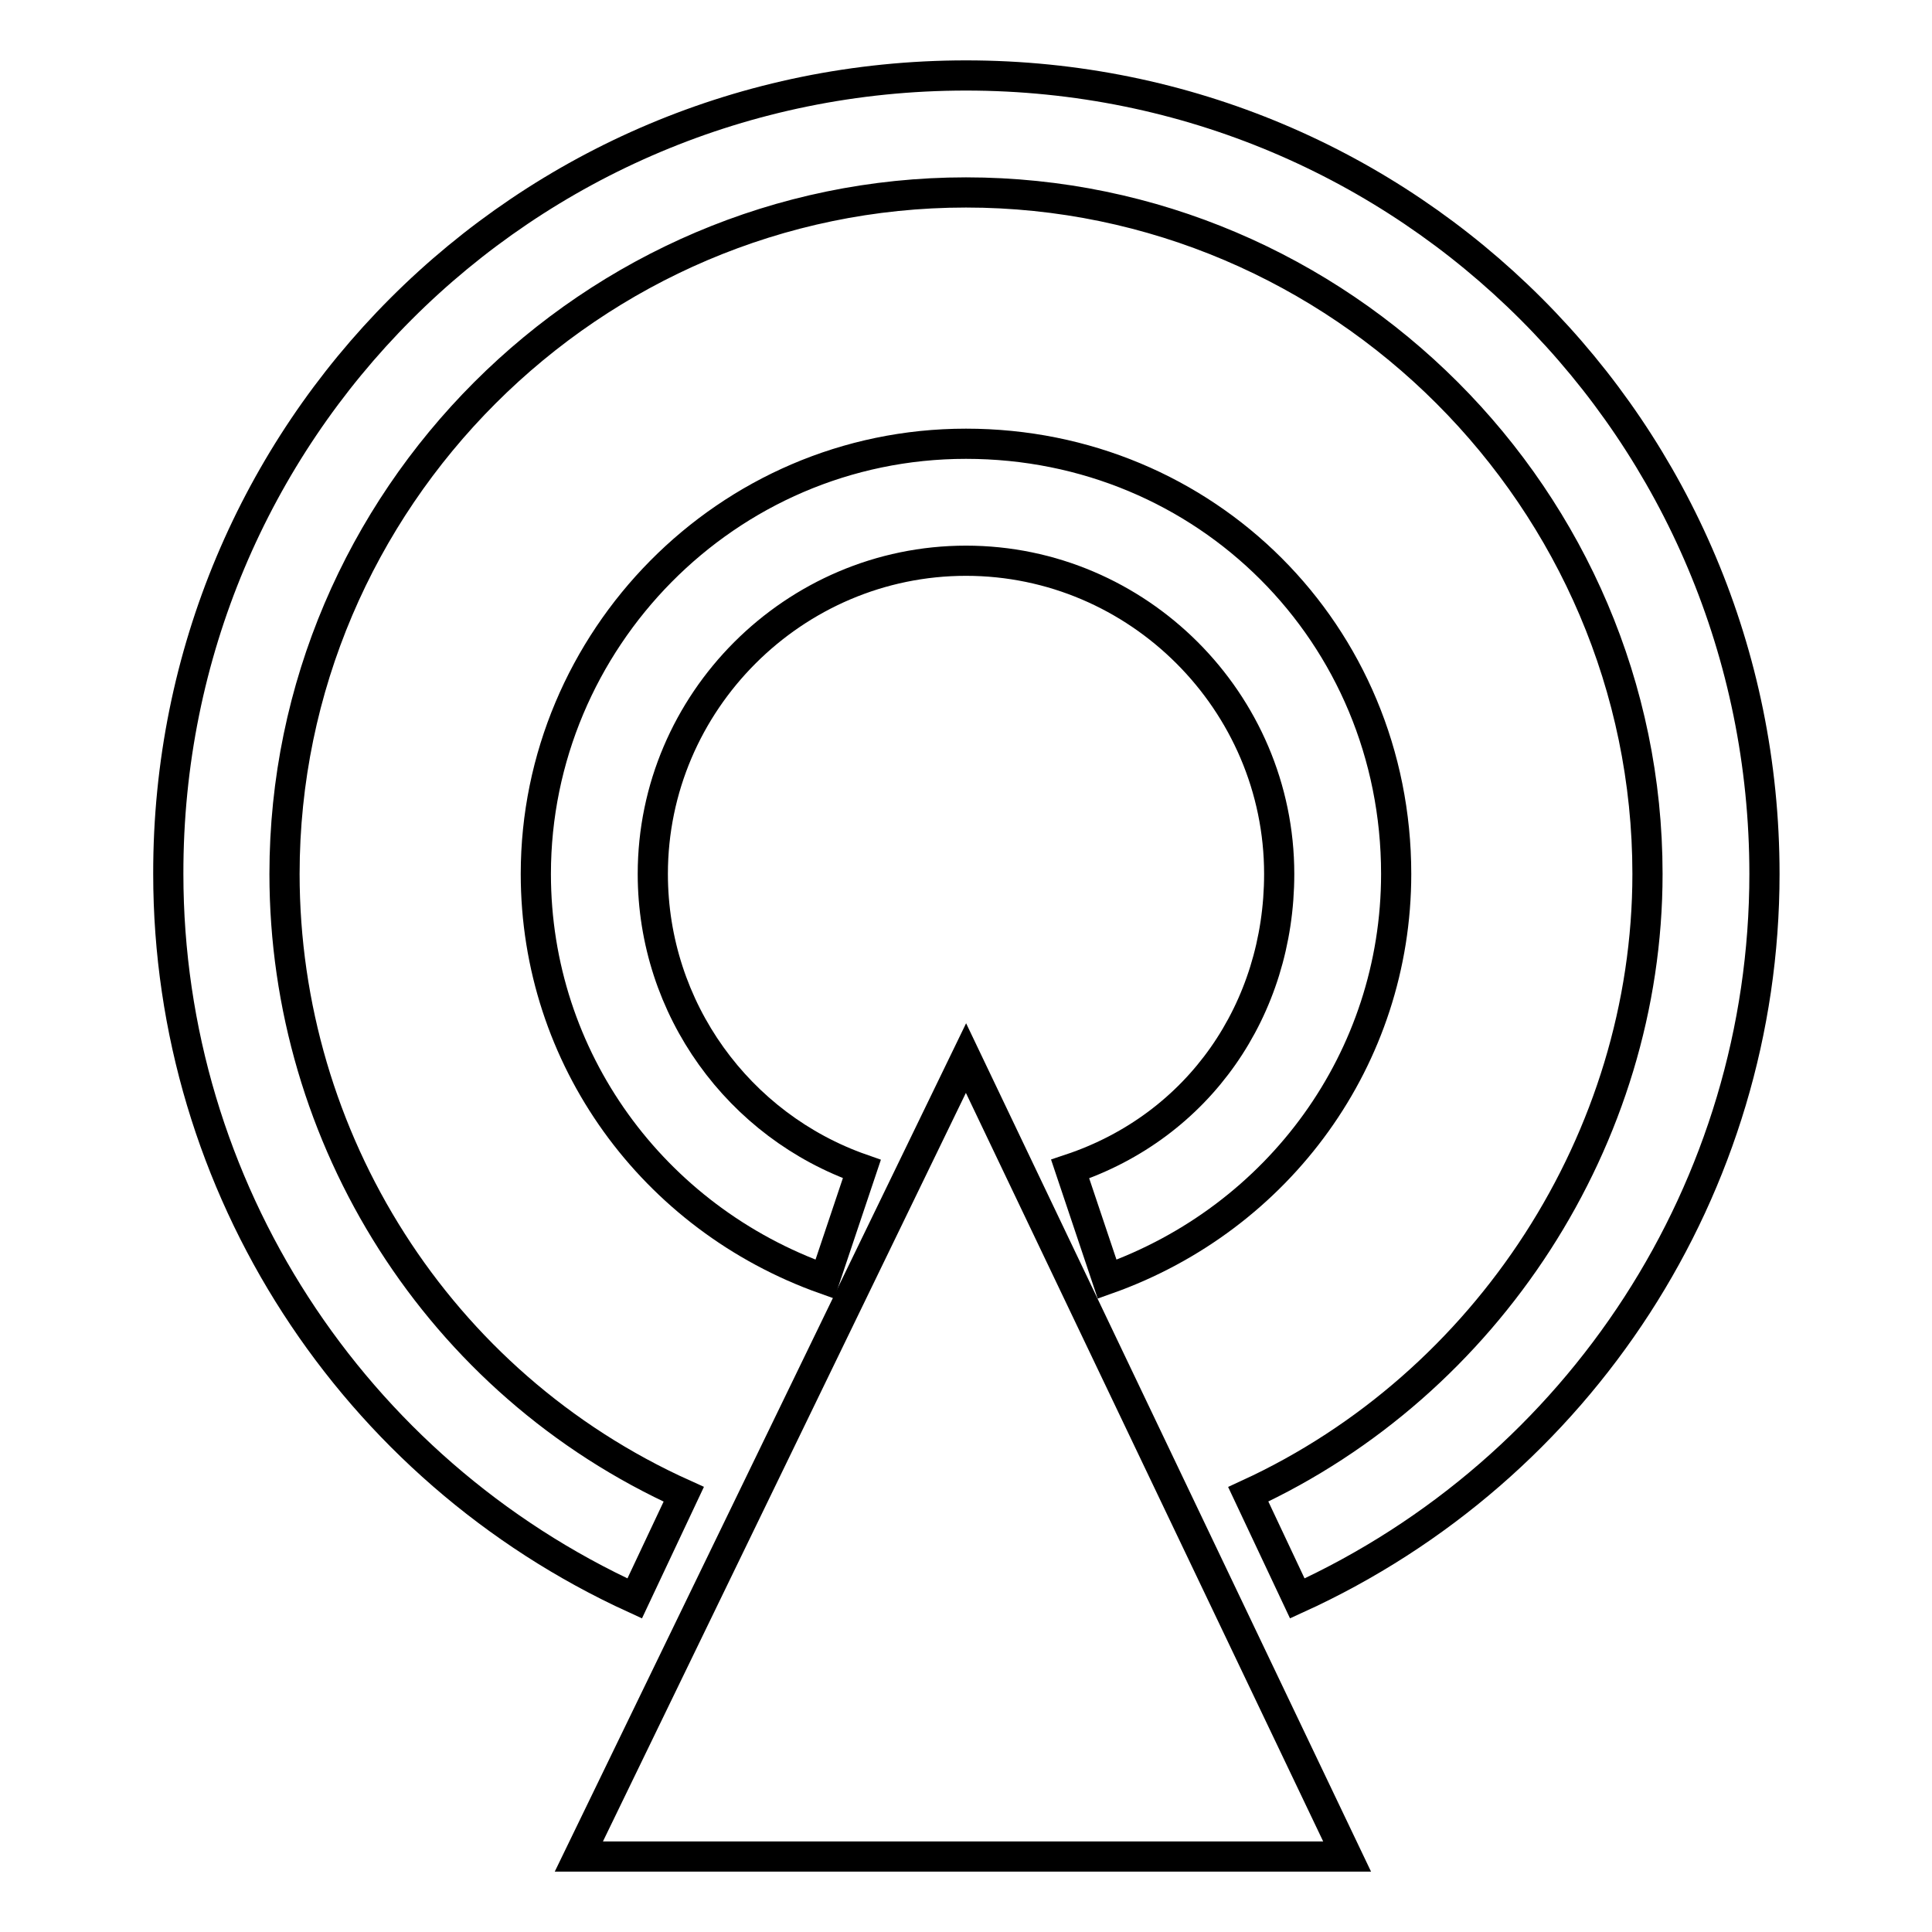
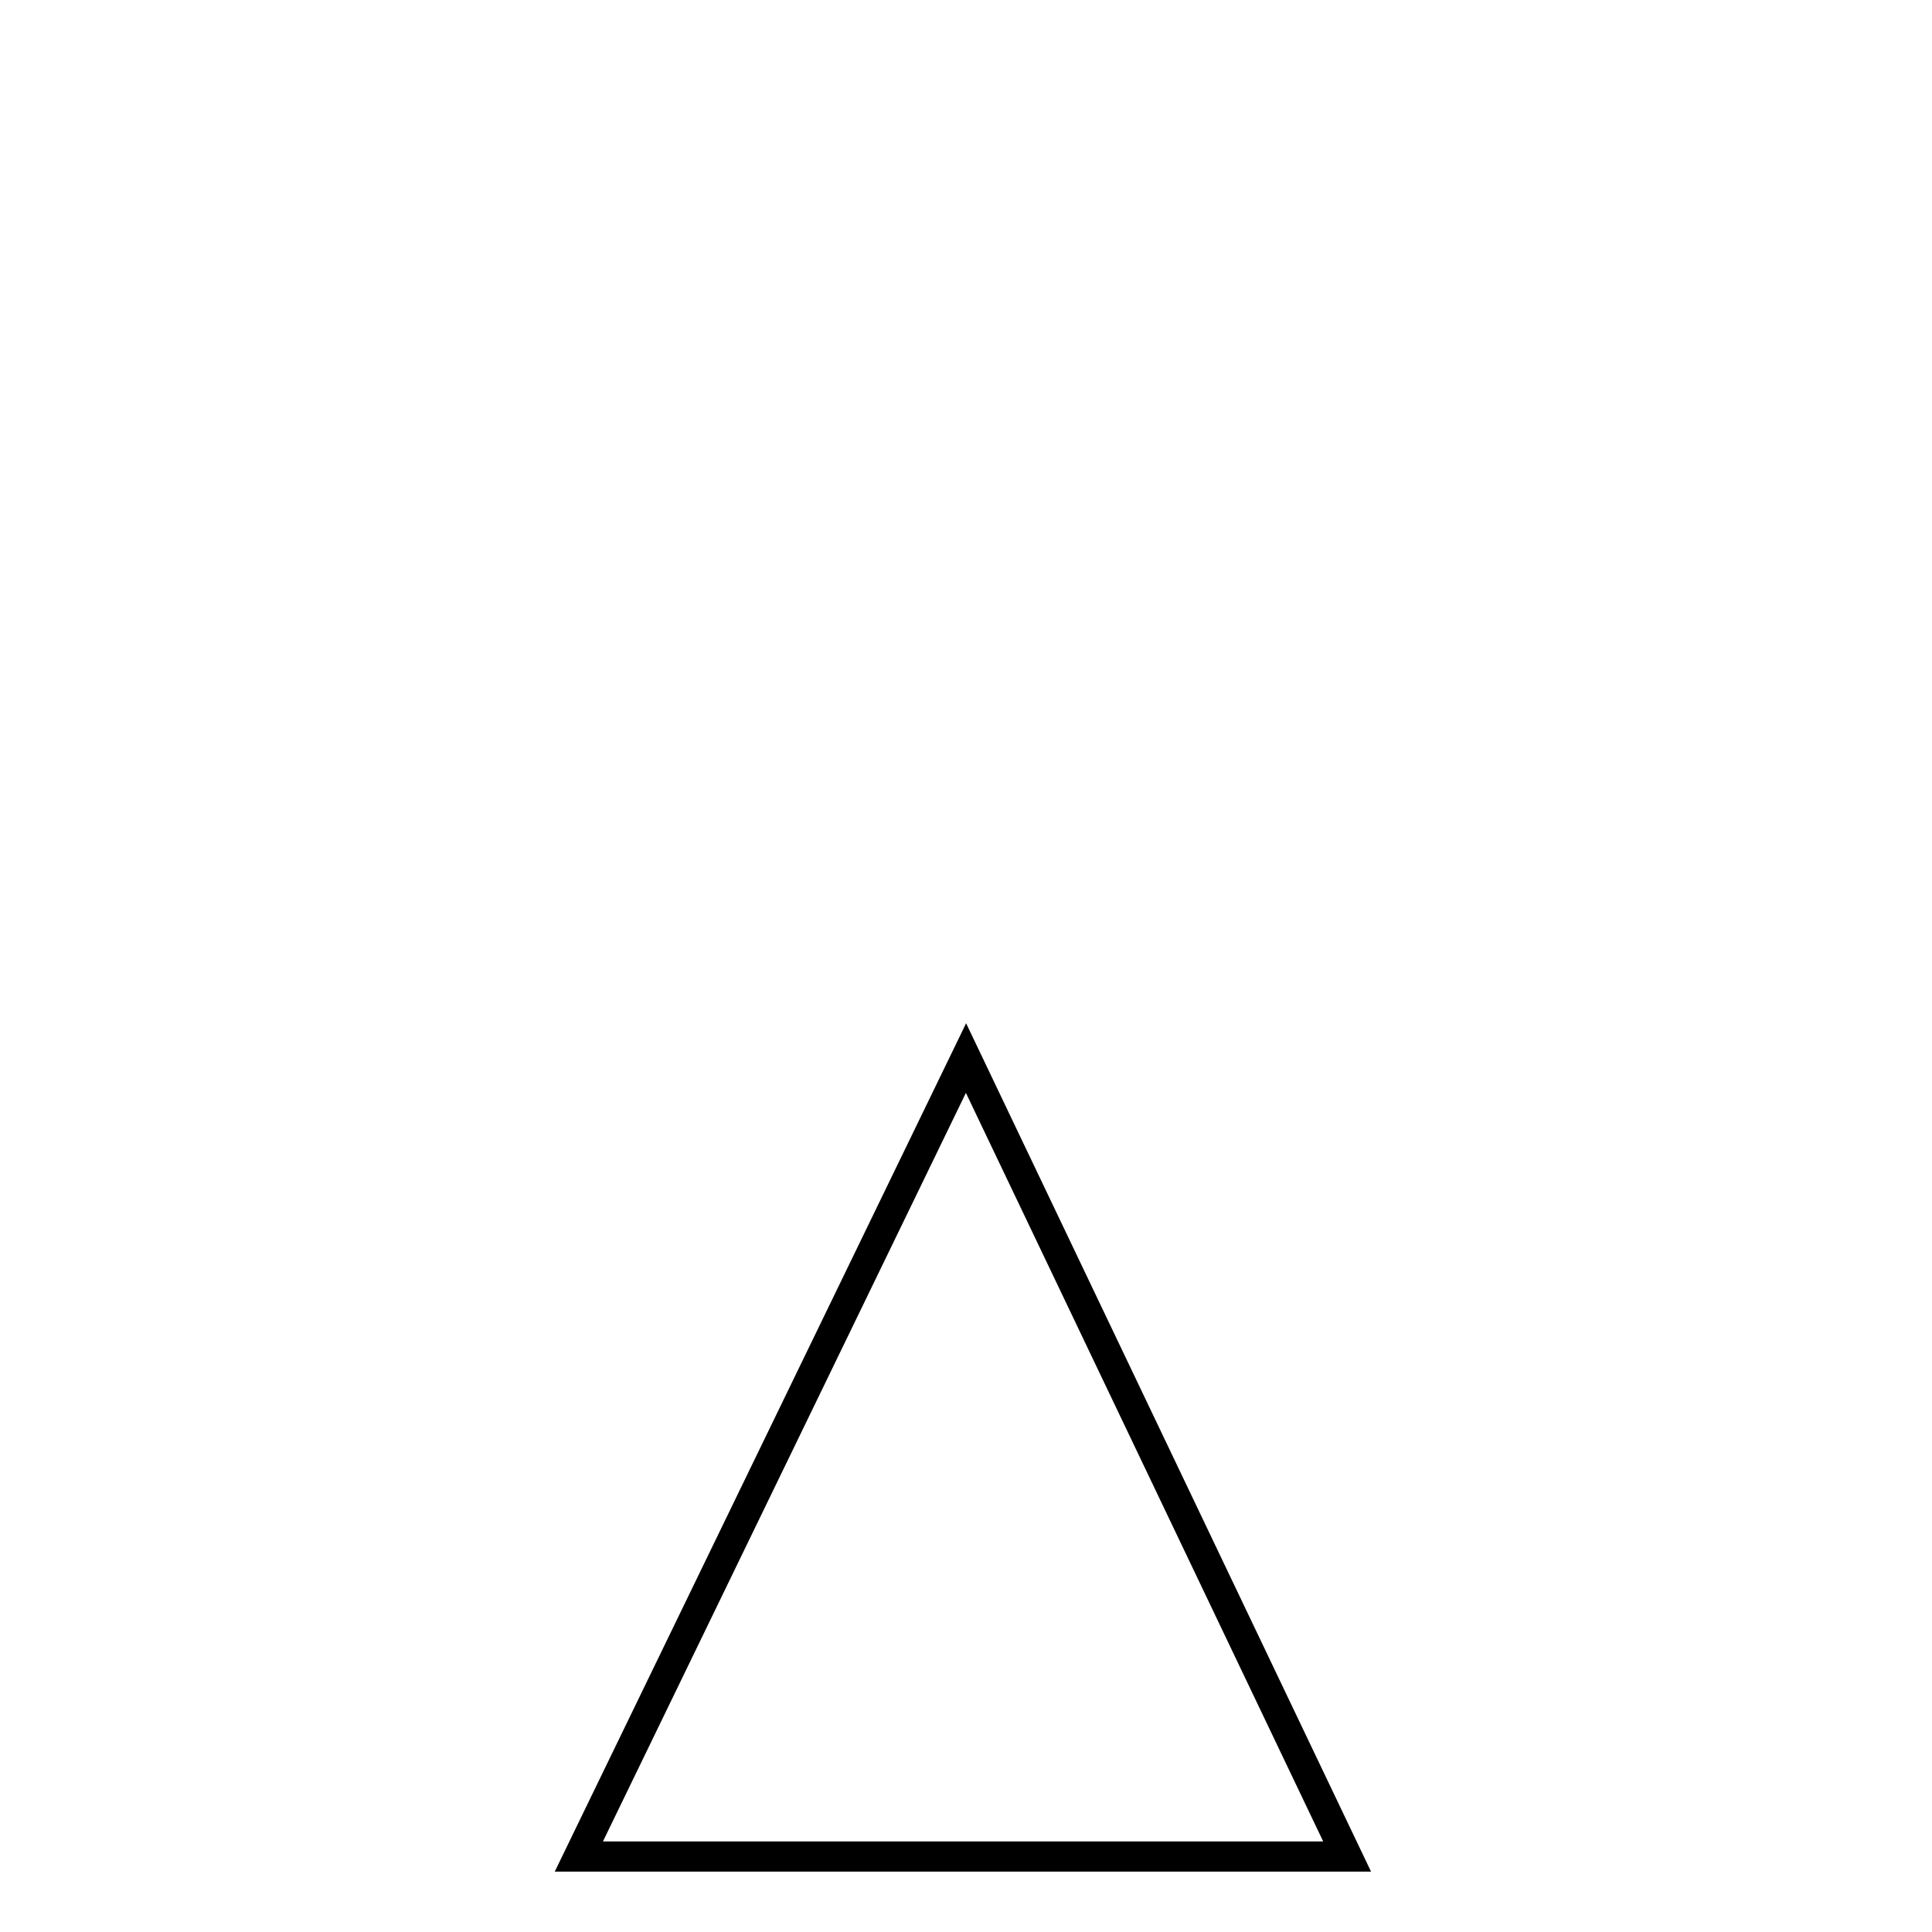
<svg xmlns="http://www.w3.org/2000/svg" version="1.1" x="0px" y="0px" viewBox="0 0 256 256" enable-background="new 0 0 256 256" xml:space="preserve">
  <g>
-     <path stroke-width="4" fill-opacity="0" stroke="#000000" d="M171.9,211.8l-6.5-13.8c31.7-14.6,52.9-47.2,52.9-82.2c0-49.6-40.7-90.3-90.3-90.3 c-49.6,0-90.3,40.7-90.3,90.3c0,35,20.3,67.5,52.9,82.2l-6.5,13.8c-37.4-17.1-61.8-54.5-61.8-96C22.2,57.2,69.4,10,128,10 s105.8,47.2,105.8,105.8C233.8,157.3,209.4,194.7,171.9,211.8z" />
-     <path stroke-width="4" fill-opacity="0" stroke="#000000" d="M146.7,169.5l-4.9-14.6c17.1-5.7,27.7-21.2,27.7-39.1c0-22.8-18.7-41.5-41.5-41.5 c-22.8,0-41.5,18.7-41.5,41.5c0,17.9,11.4,33.4,27.7,39.1l-4.9,14.6C86.5,161.4,71,140.2,71,115.8c0-30.9,25.2-57,57-57 s57,25.2,57,57C185,140.2,169.5,161.4,146.7,169.5z" />
    <path stroke-width="4" fill-opacity="0" stroke="#000000" d="M76.7,246L128,140.2L178.5,246H76.7z" />
  </g>
</svg>